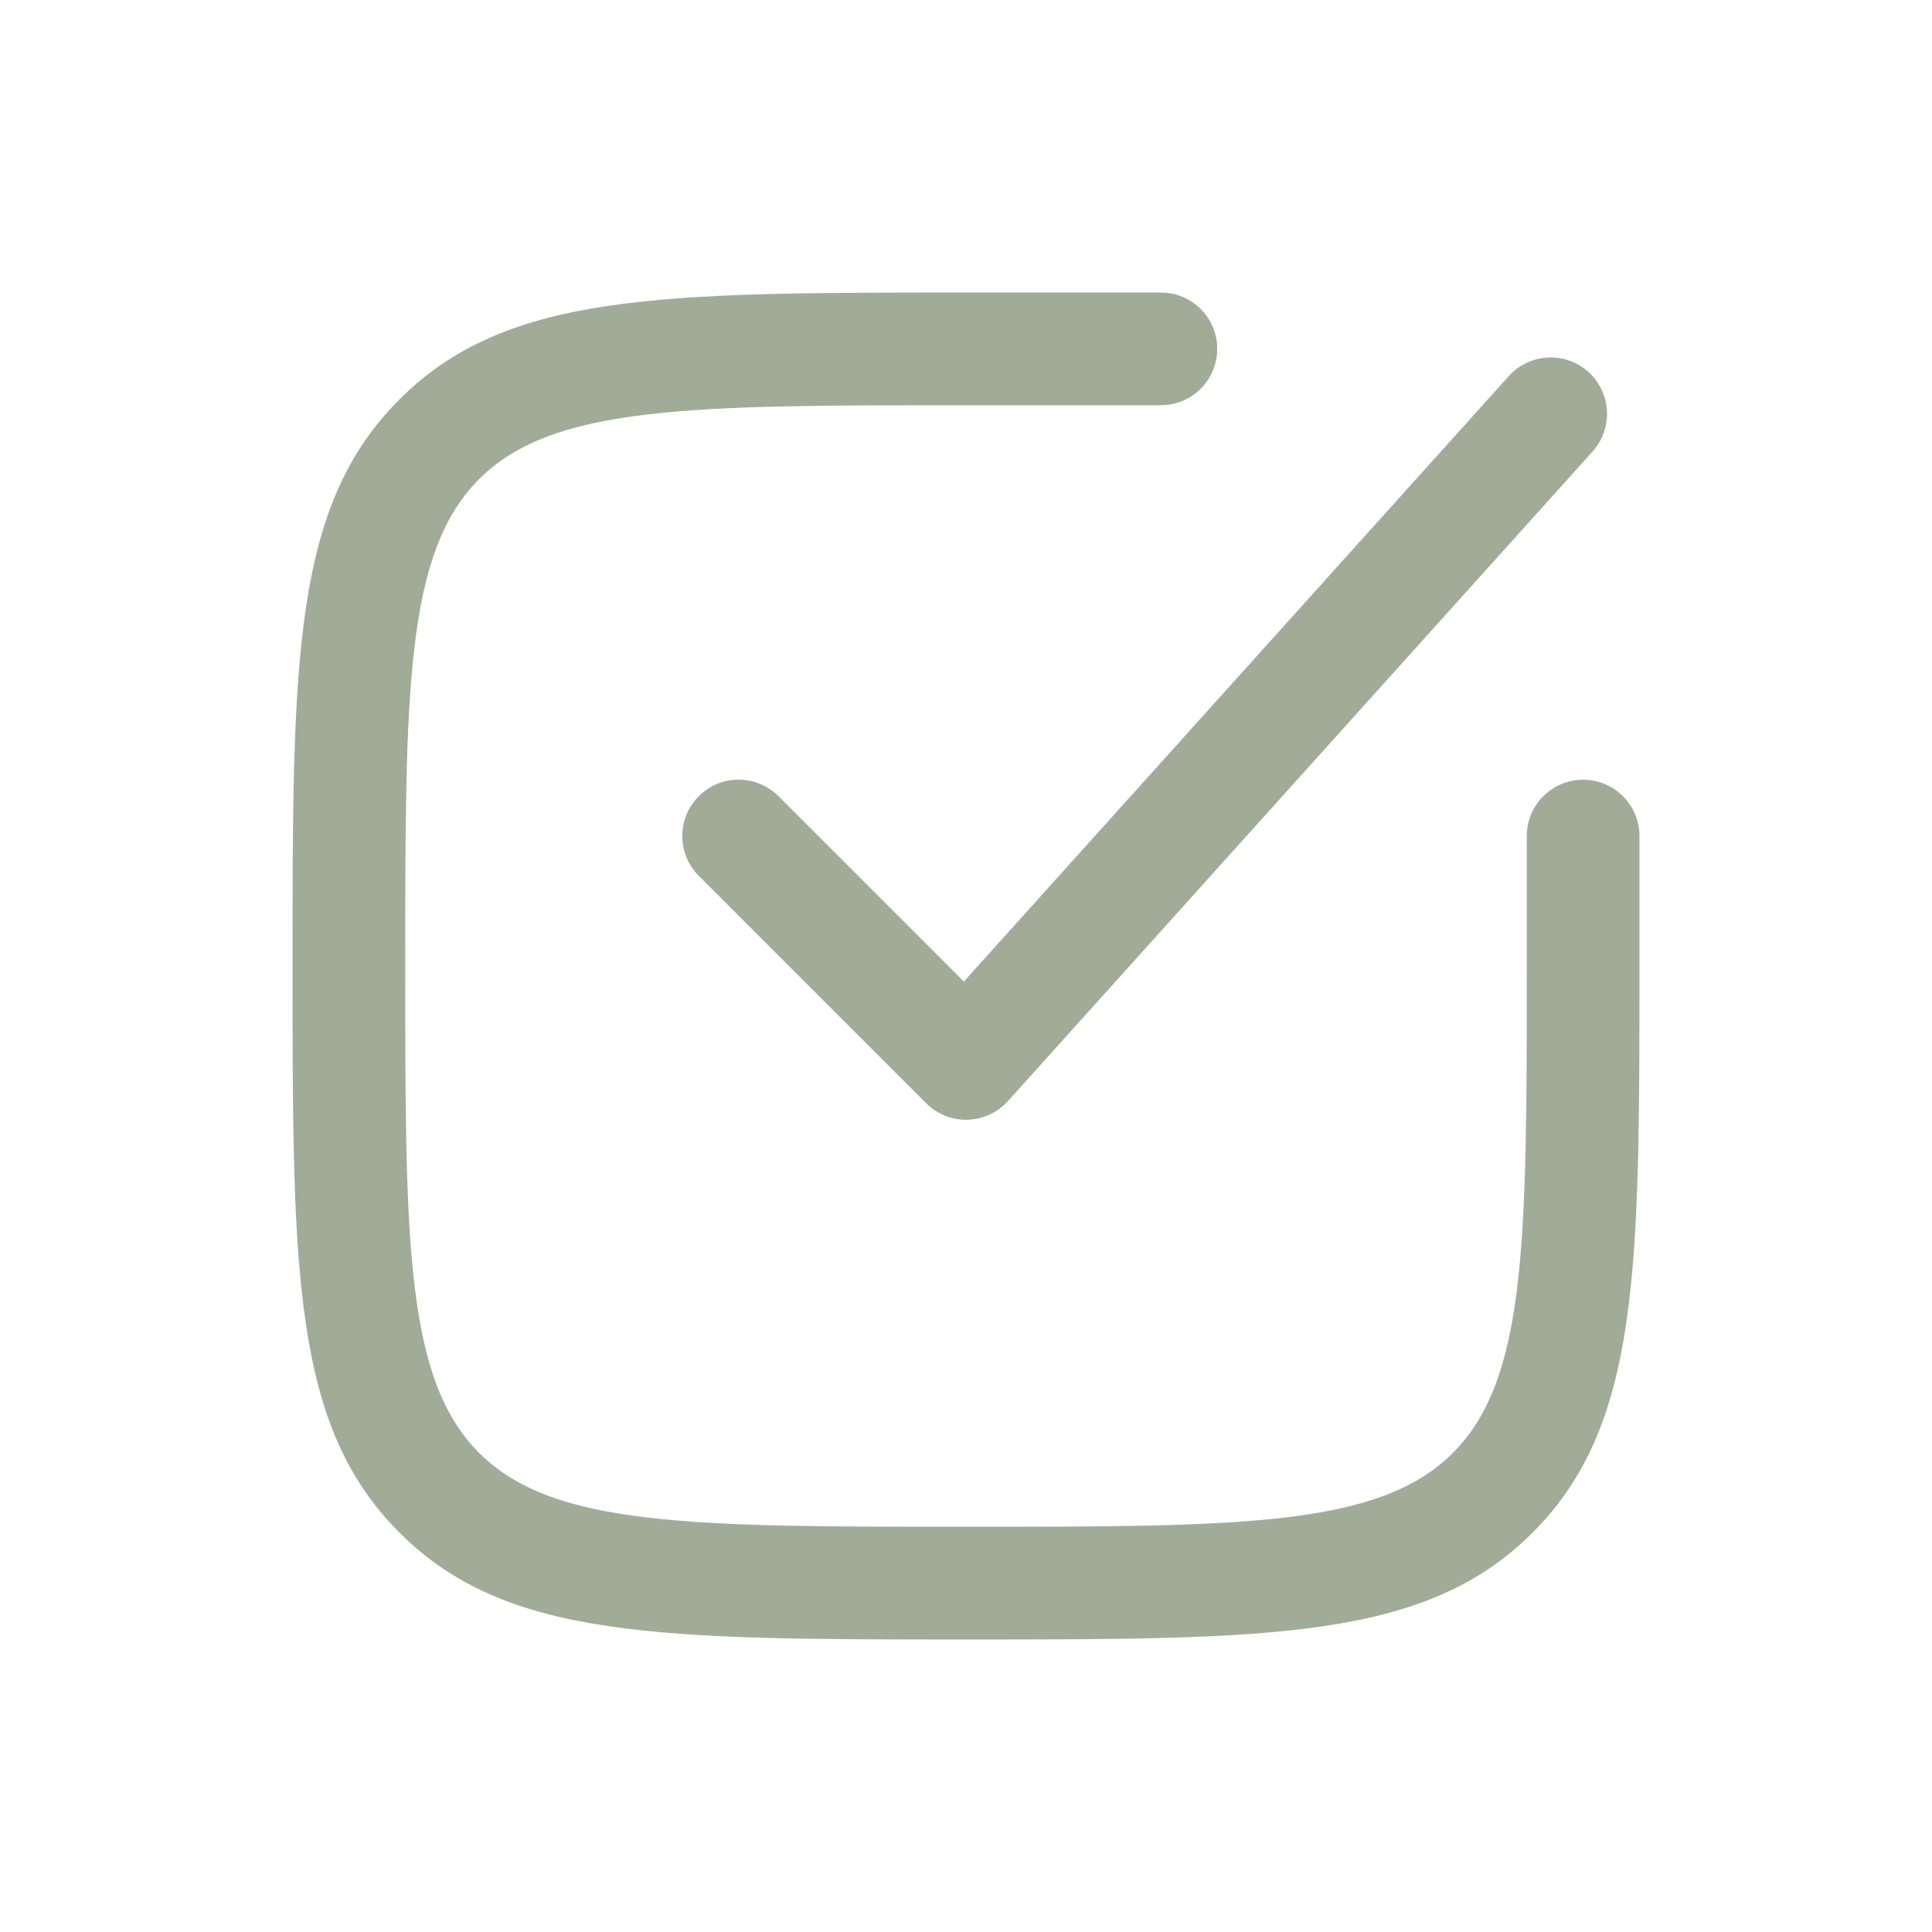
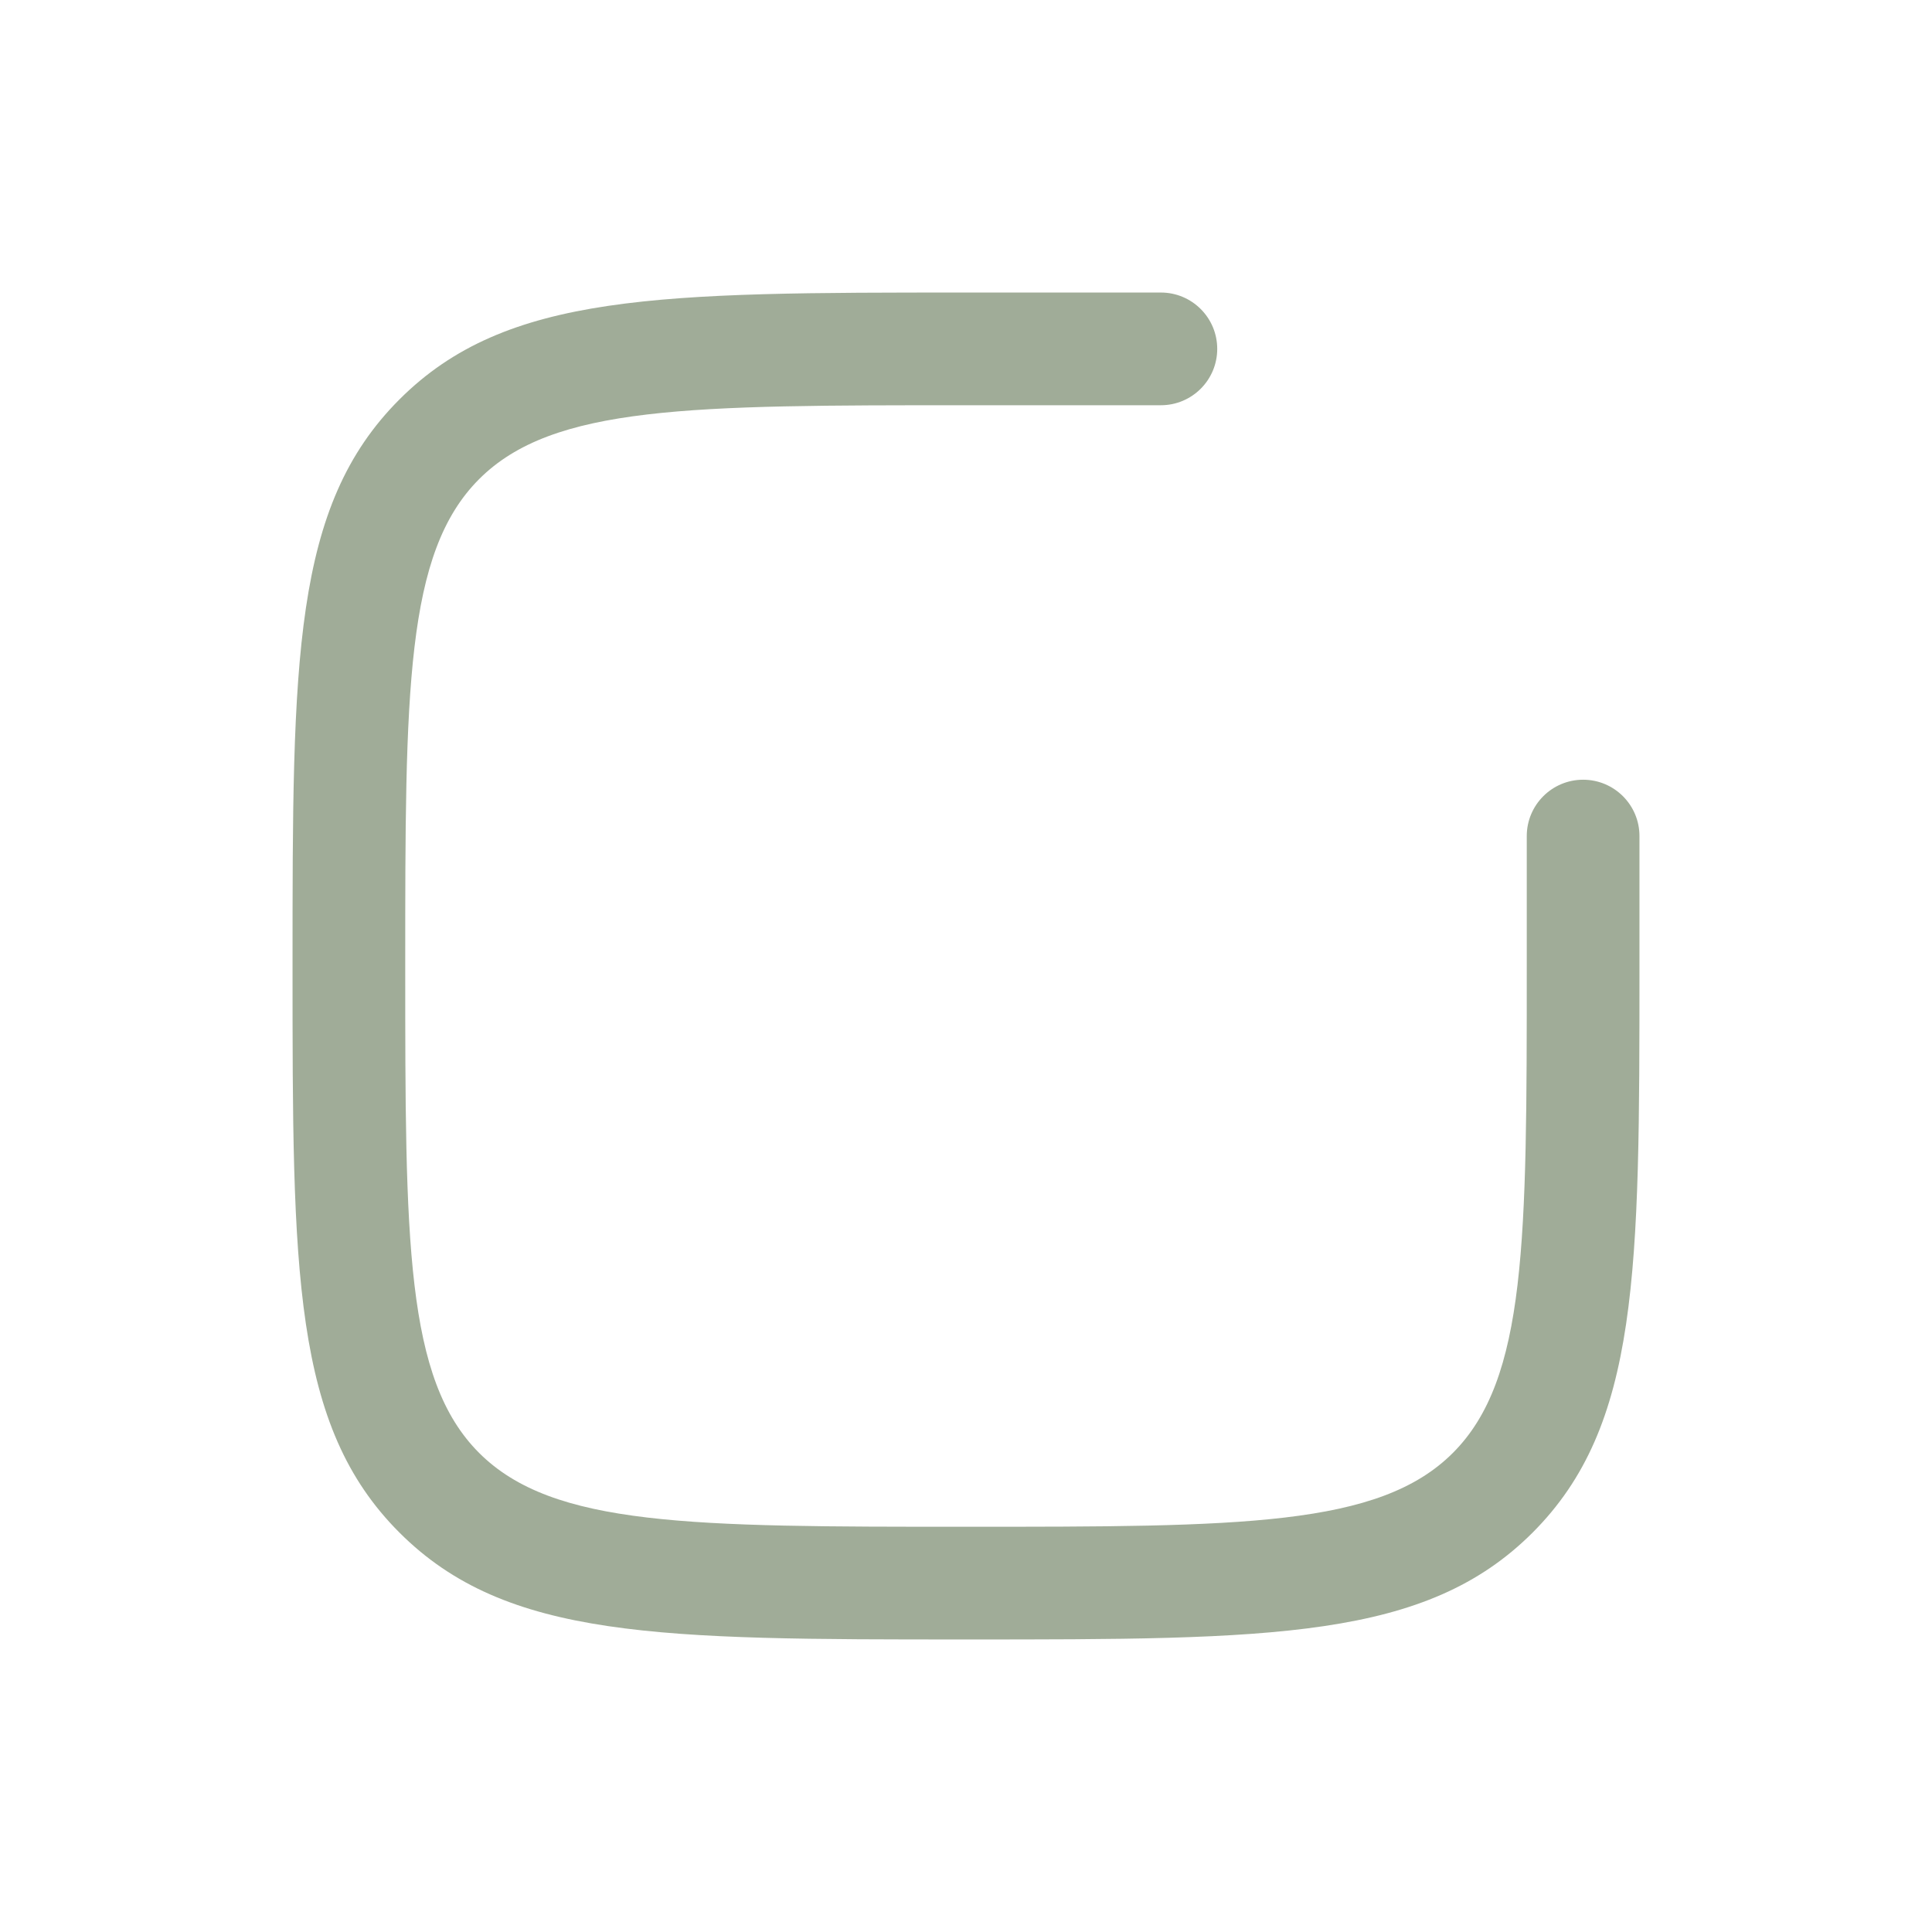
<svg xmlns="http://www.w3.org/2000/svg" id="Vrstva_1" version="1.1" viewBox="0 0 60 60">
  <defs>
    <style>
      .st0 {
        fill: #a0ac98;
      }
    </style>
  </defs>
  <g id="checkmark-square-04-stroke-rounded">
    <g id="Path_303">
      <path class="st0" d="M30,50.915c-9.504,0-14.275,0-17.595-3.319-3.32-3.319-3.32-8.09-3.32-17.596s0-14.275,3.32-17.595c3.318-3.32,8.089-3.32,17.595-3.32h6.052c.967,0,1.75.784,1.75,1.75s-.783,1.75-1.75,1.75h-6.052c-8.541,0-12.827,0-15.12,2.294-2.295,2.295-2.295,6.582-2.295,15.121s0,12.827,2.294,15.121c2.295,2.294,6.581,2.294,15.121,2.294s12.827,0,15.121-2.294c2.294-2.296,2.294-6.582,2.294-15.121v-4.035c0-.966.783-1.75,1.75-1.75s1.75.784,1.75,1.75v4.035c0,9.504,0,14.274-3.318,17.596-3.32,3.319-8.091,3.319-17.597,3.319Z" />
    </g>
    <g id="Path_304">
-       <path class="st0" d="M30,34.776c-.463,0-.909-.184-1.237-.513l-7.061-7.062c-.684-.684-.684-1.792,0-2.475.684-.684,1.791-.684,2.475,0l5.757,5.757,16.923-18.803c.646-.718,1.752-.776,2.472-.13.718.646.776,1.753.13,2.472l-18.157,20.174c-.321.356-.775.565-1.255.578-.015,0-.031,0-.046,0Z" />
-     </g>
+       </g>
  </g>
</svg>